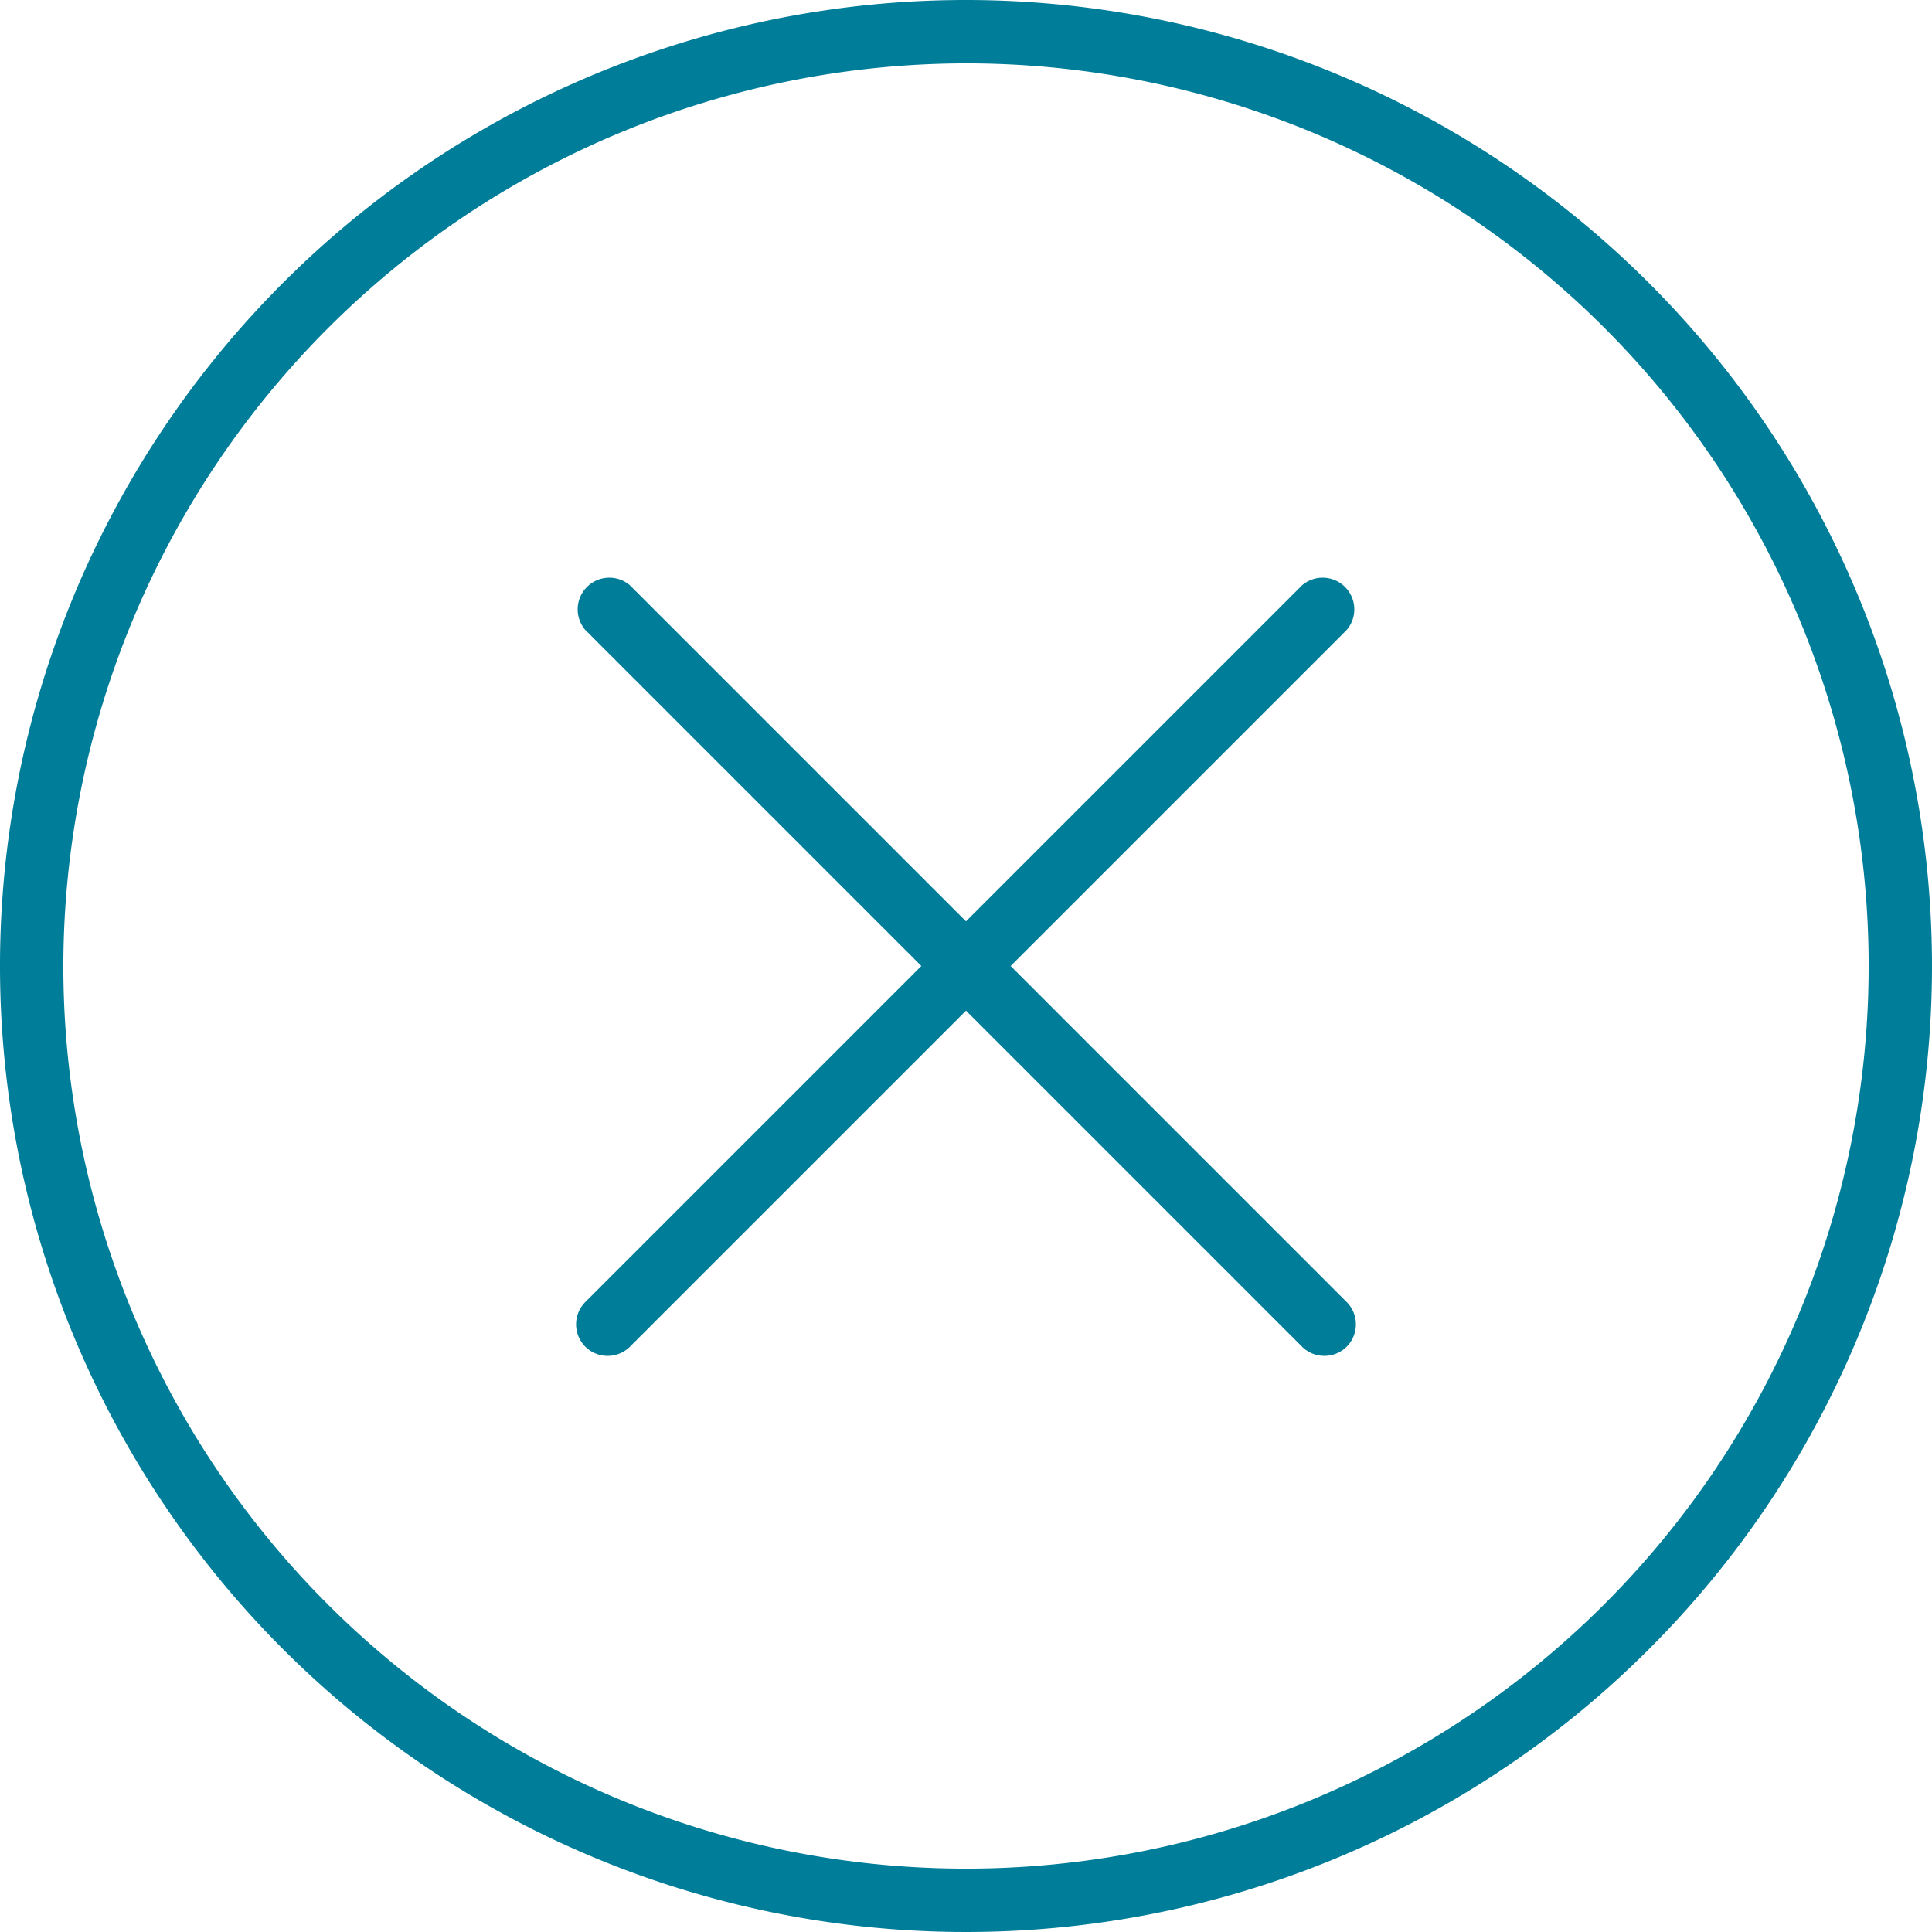
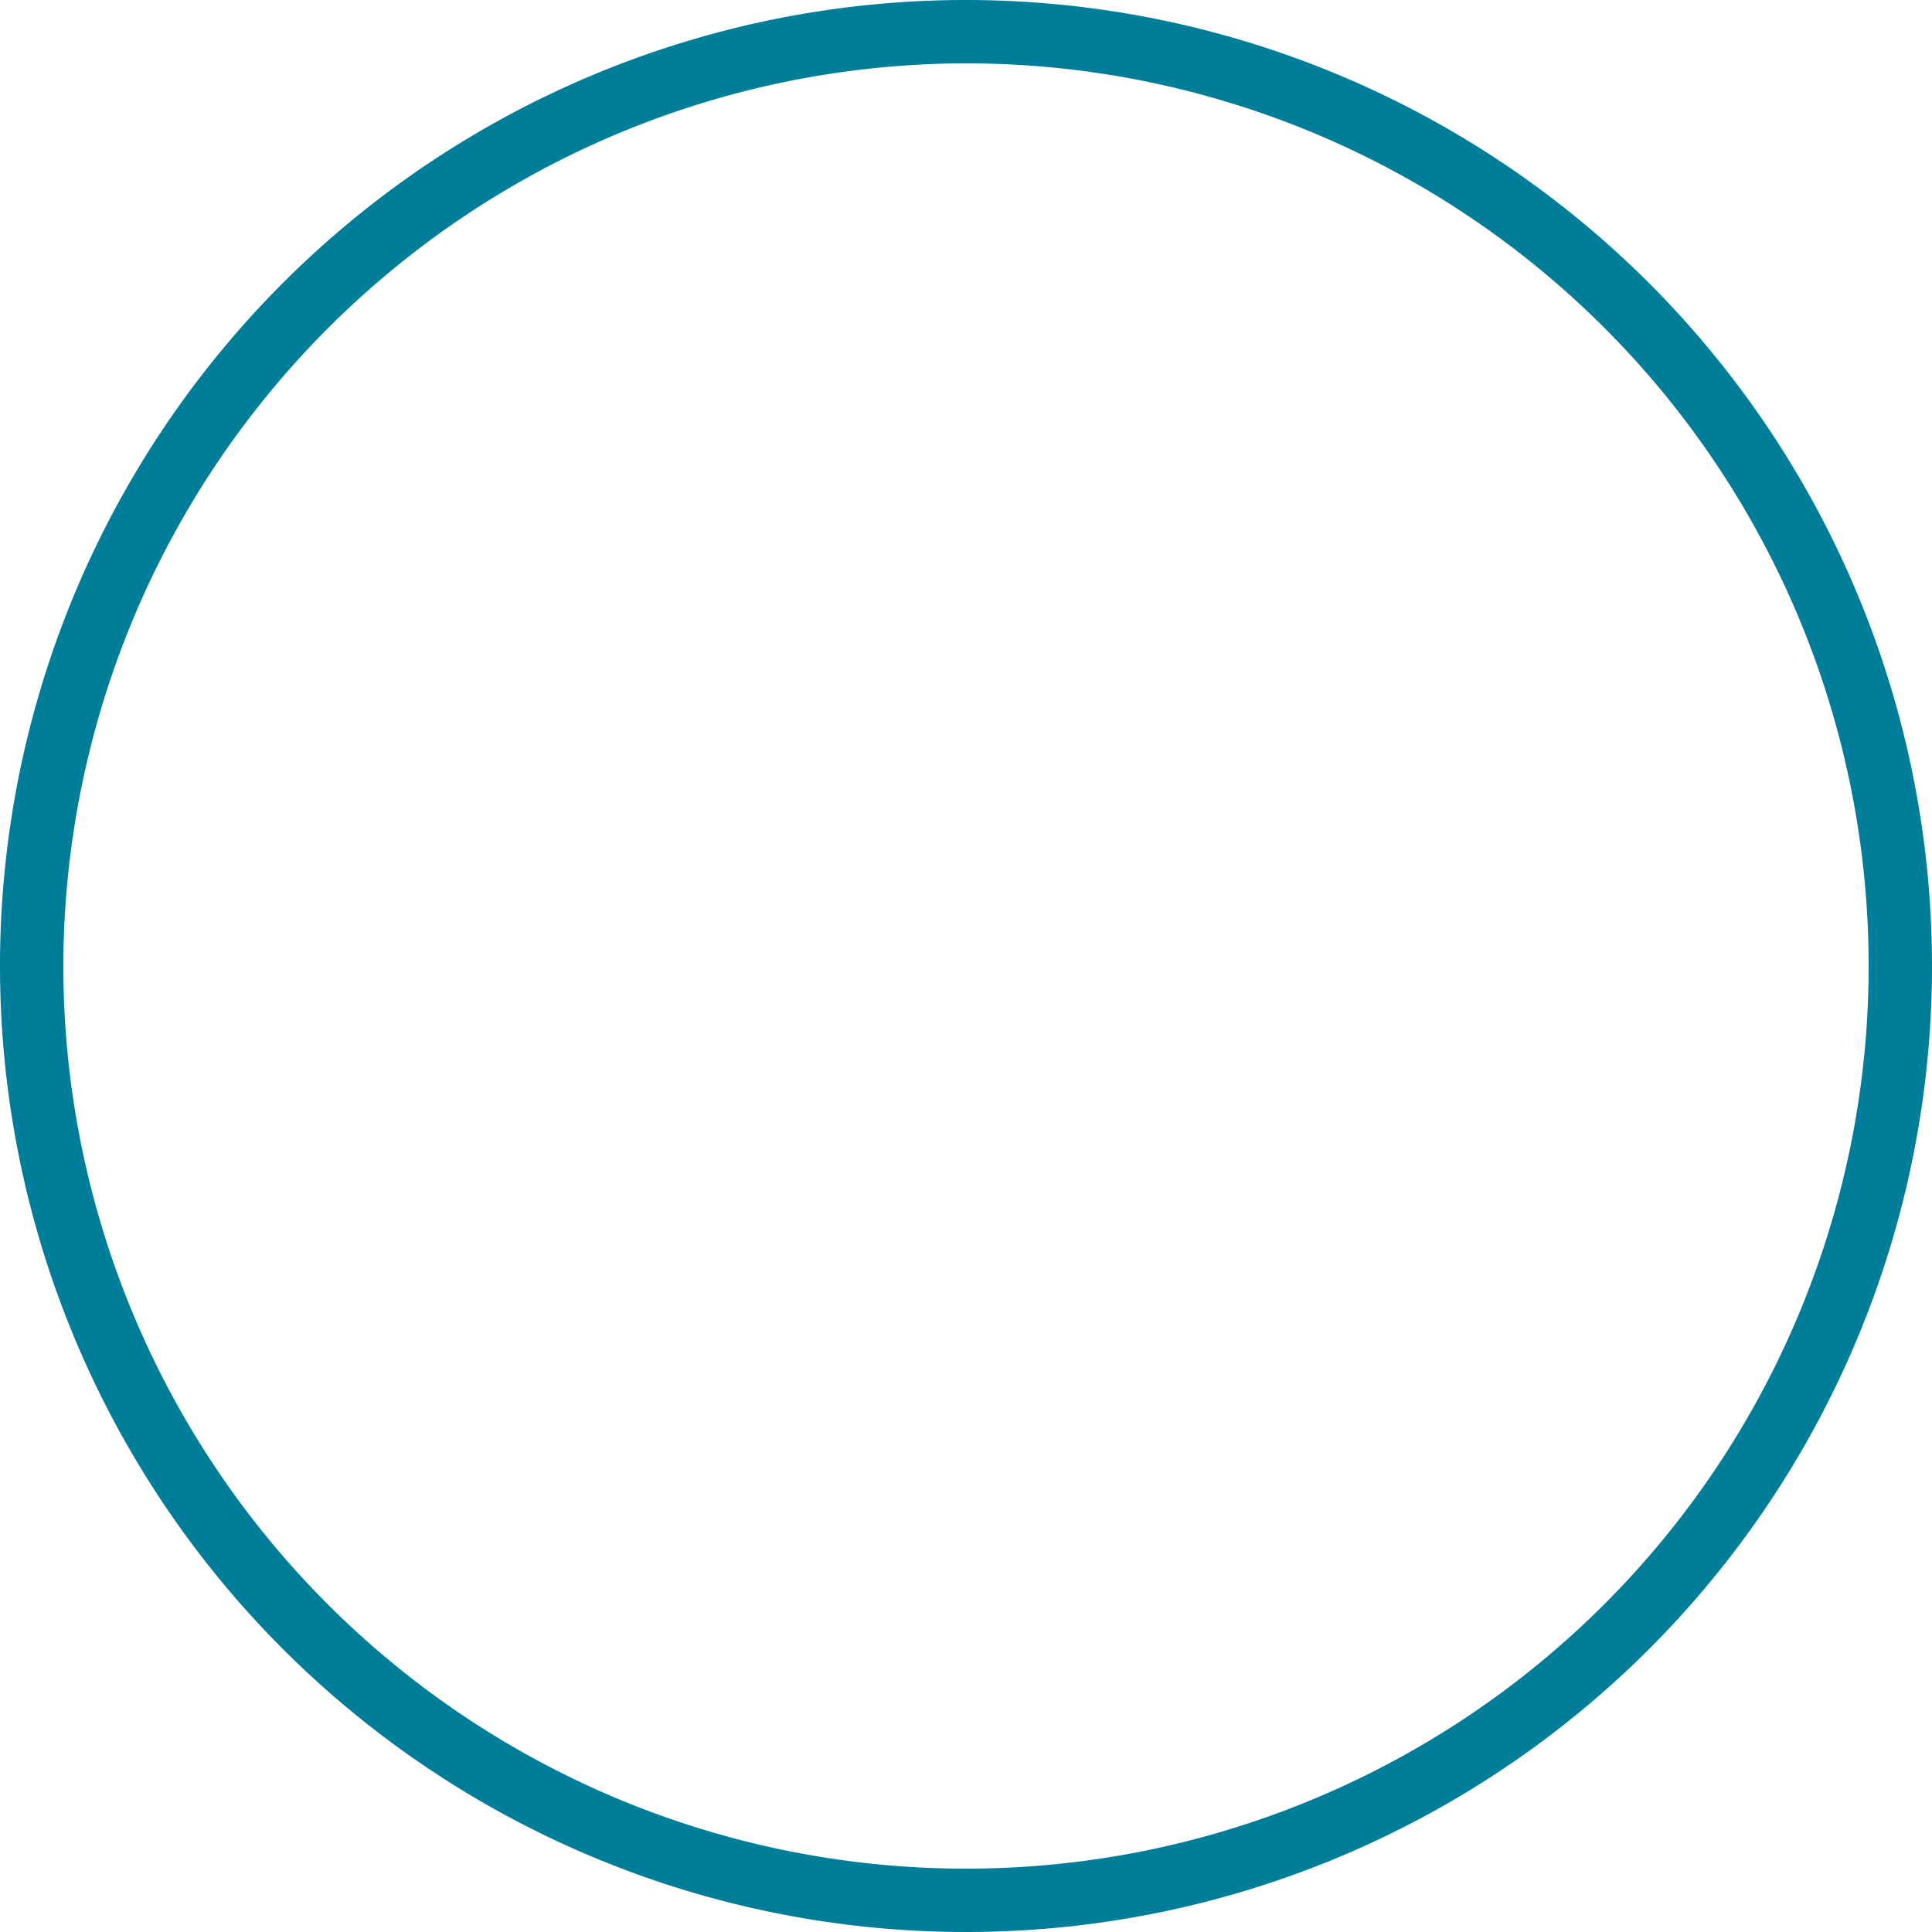
<svg xmlns="http://www.w3.org/2000/svg" viewBox="0 0 61 61">
  <defs>
    <style>.cls-1{fill:#007d98}</style>
  </defs>
  <g id="Layer_2" data-name="Layer 2">
    <g id="Layer_1-2" data-name="Layer 1">
      <path class="cls-1" d="M30.5 2A28.5 28.5 0 112 30.5 28.54 28.54 0 0130.5 2m0-2A30.5 30.5 0 1061 30.5 30.51 30.51 0 0030.5 0z" />
-       <path class="cls-1" d="M41.81 42.81a1 1 0 01-.7-.29L18.48 19.89a1 1 0 011.41-1.41l22.63 22.63a1 1 0 010 1.41 1 1 0 01-.71.29z" />
-       <path class="cls-1" d="M19.19 42.81a1 1 0 01-.71-.29 1 1 0 010-1.41l22.63-22.63a1 1 0 011.41 1.41L19.89 42.52a1 1 0 01-.7.29z" />
    </g>
  </g>
</svg>